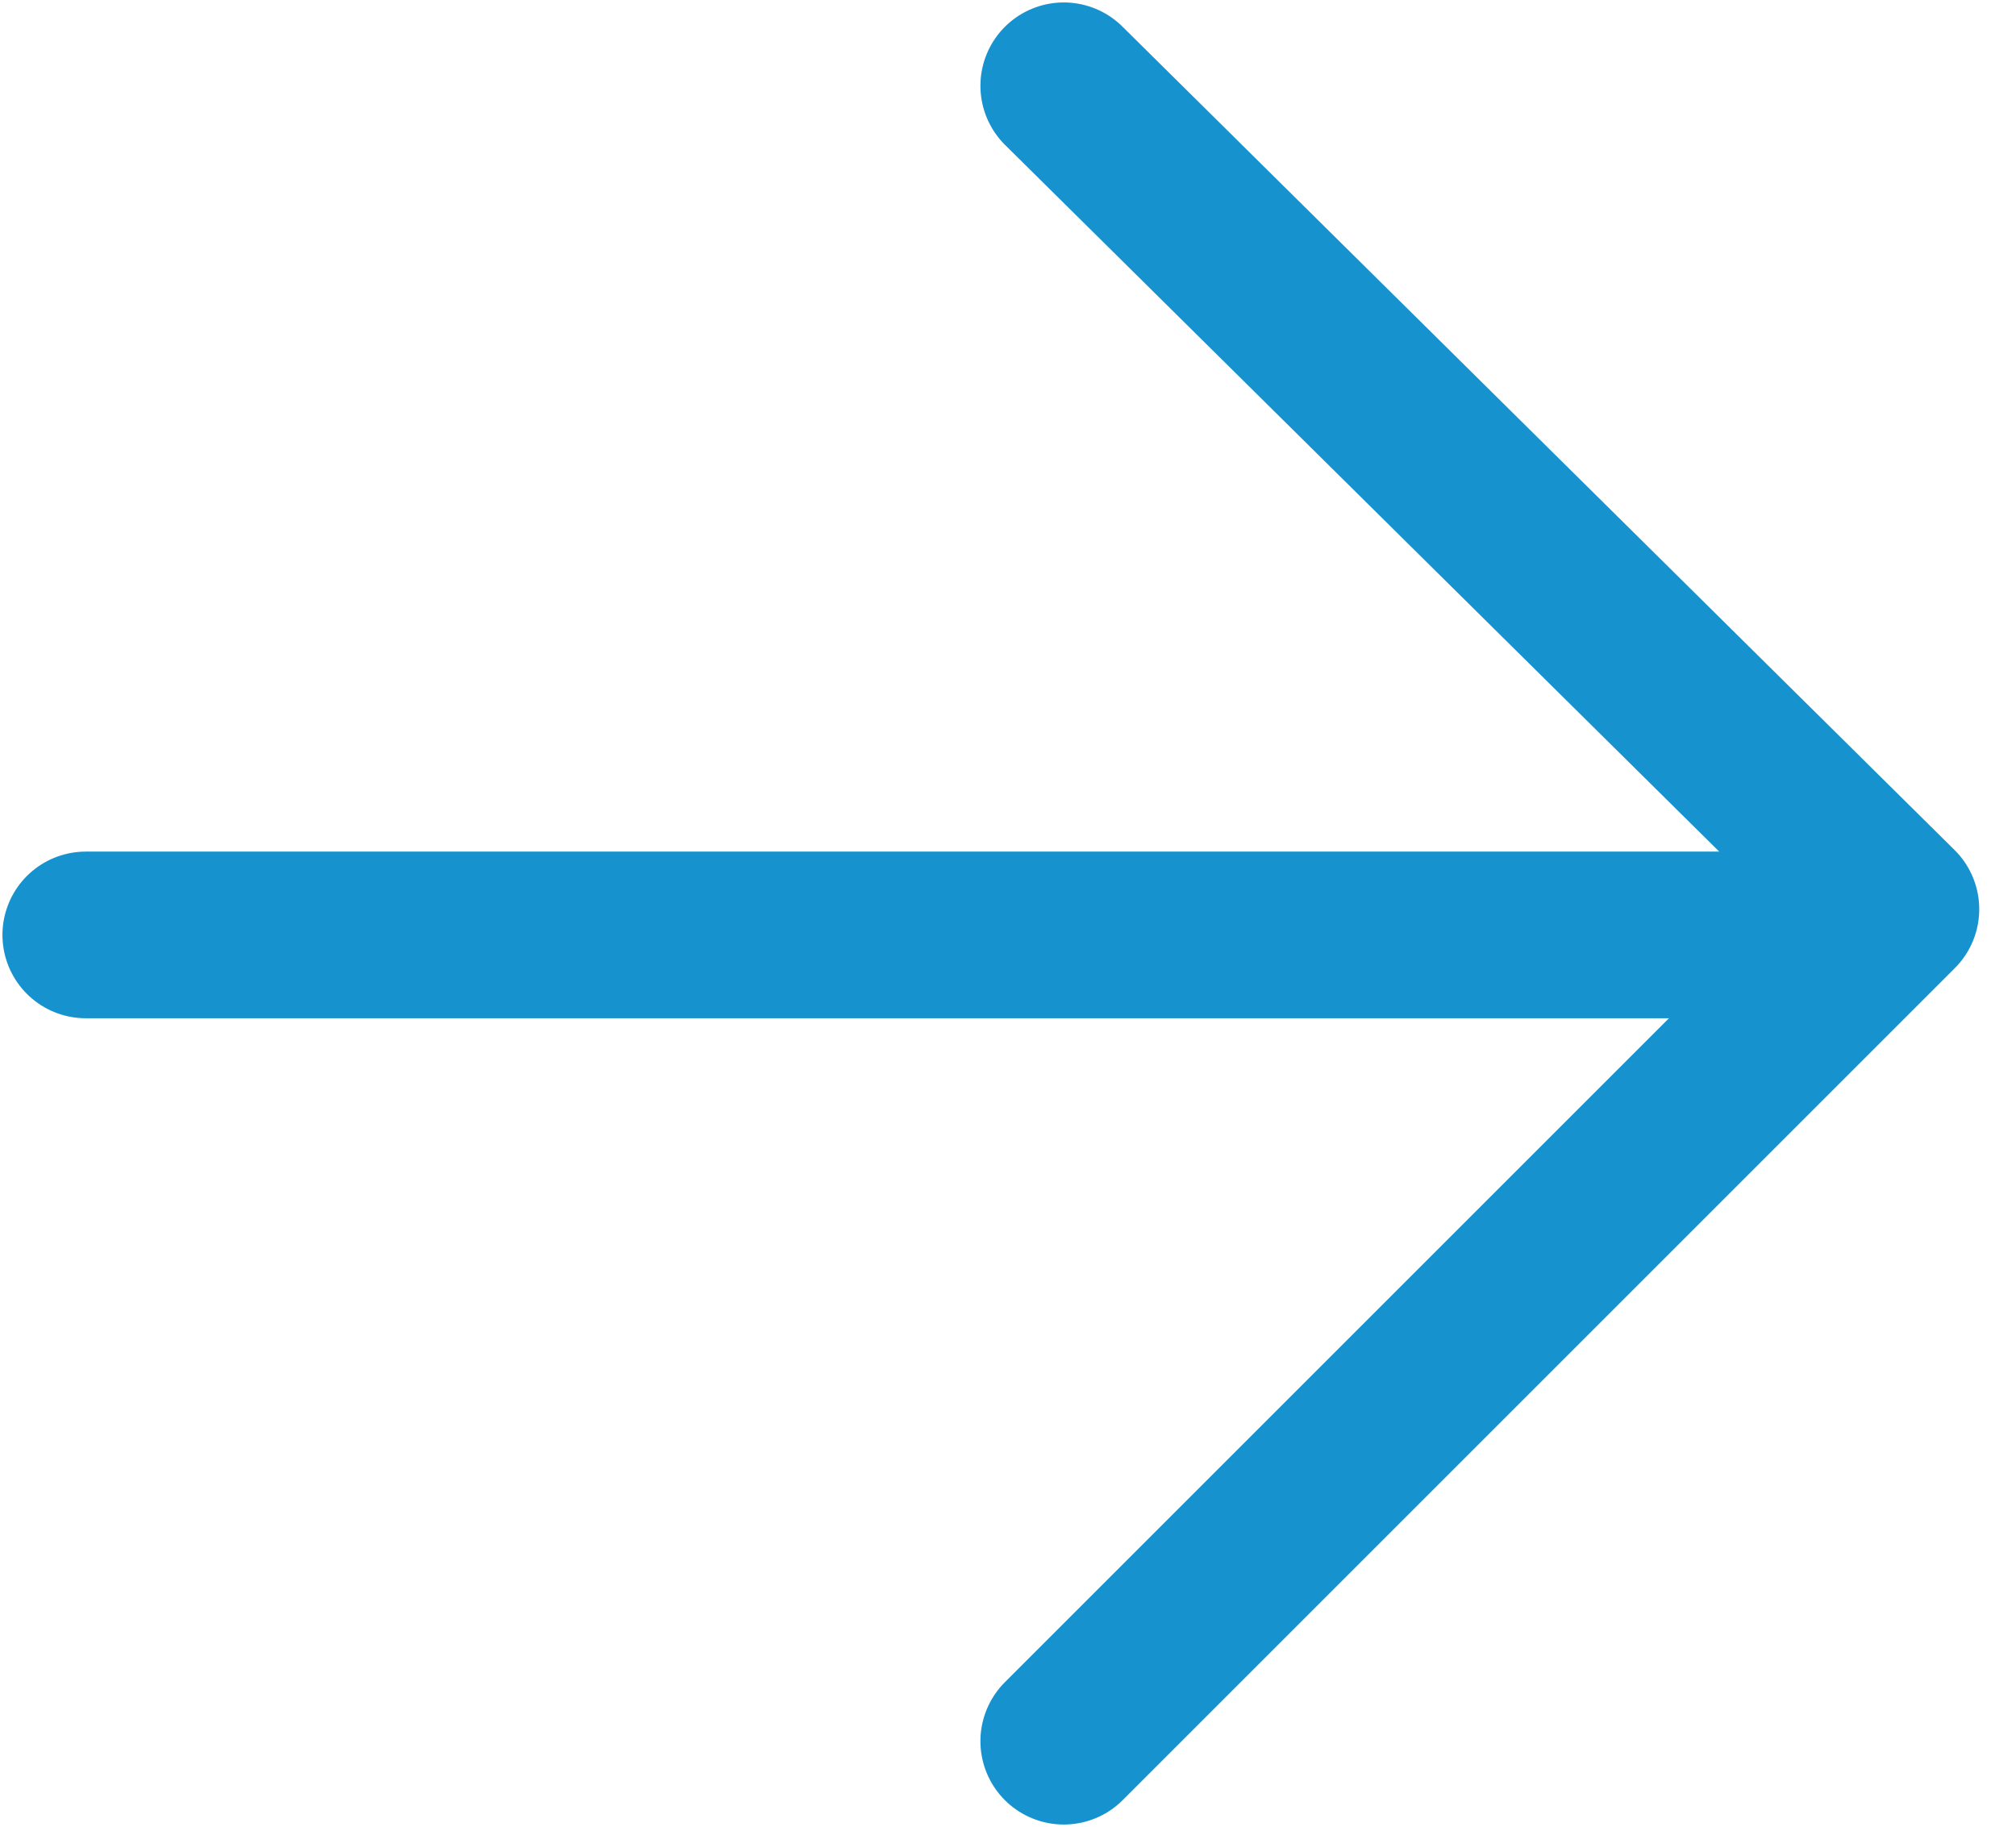
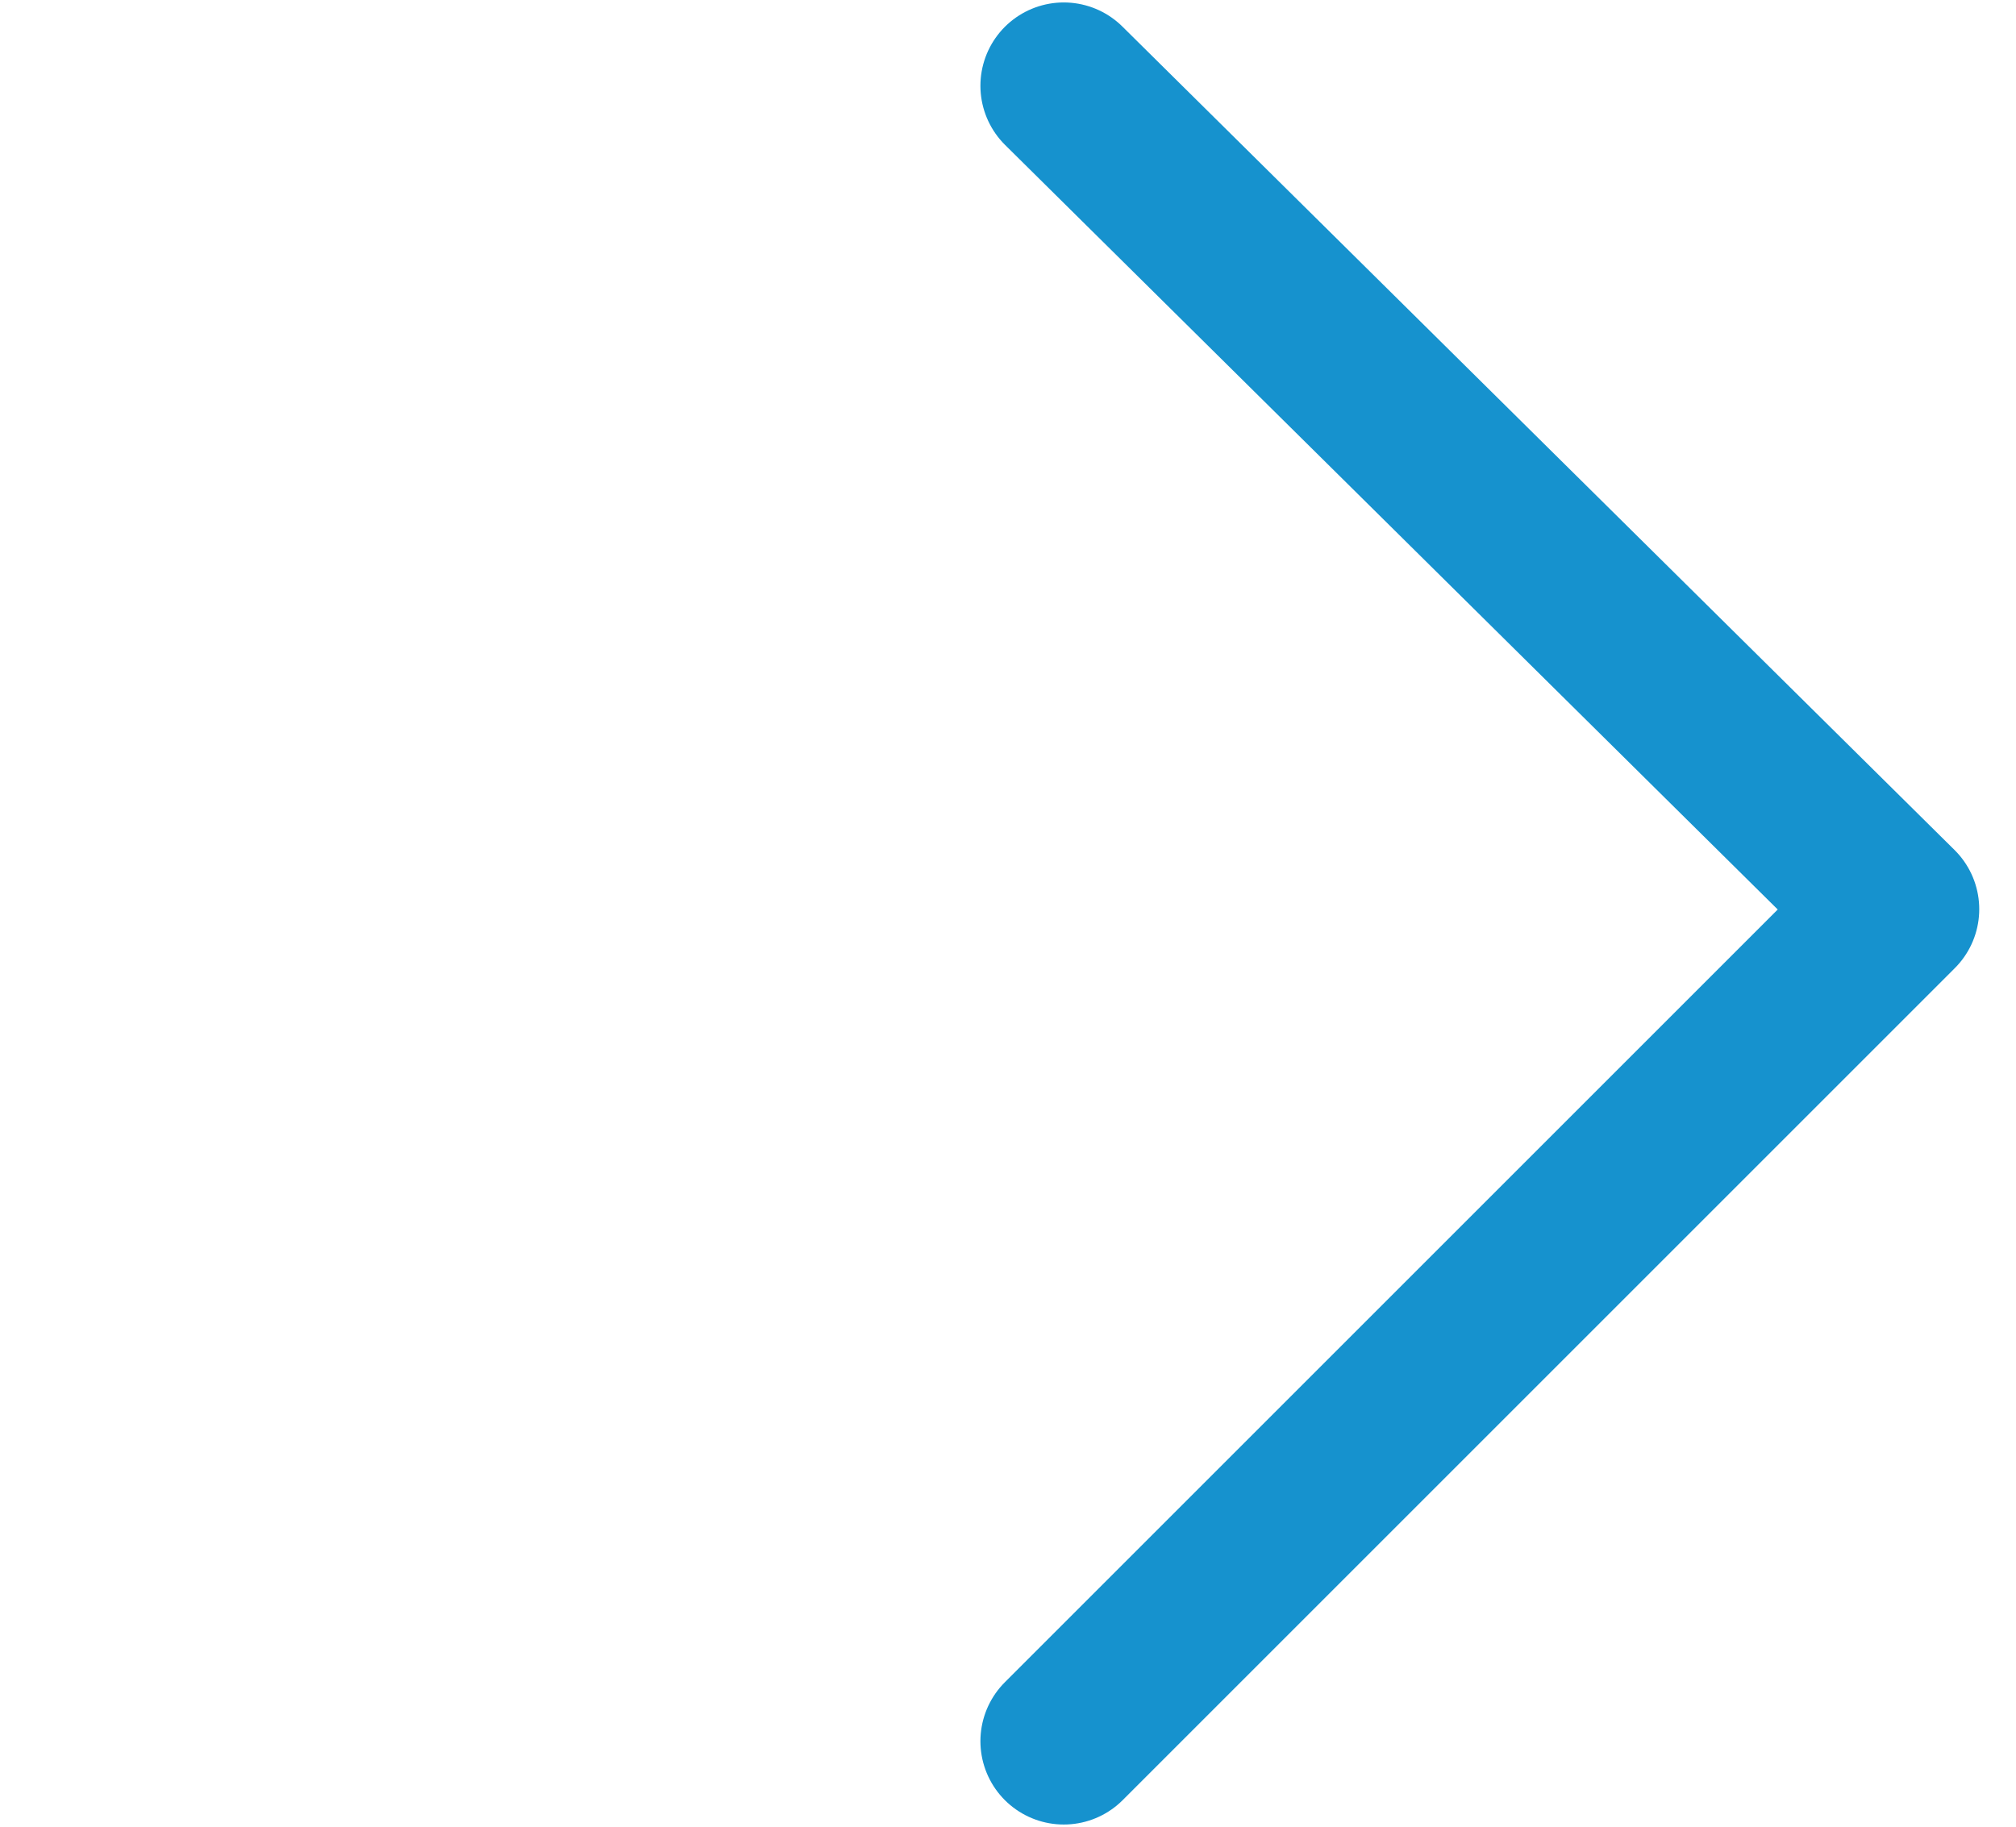
<svg xmlns="http://www.w3.org/2000/svg" version="1.1" id="_レイヤー_1" x="0px" y="0px" viewBox="0 0 23.5 21.3" style="enable-background:new 0 0 23.5 21.3;" xml:space="preserve">
  <style type="text/css">
	.st0{fill:none;stroke:#1692CE;stroke-width:1.943;stroke-linecap:round;stroke-linejoin:round;}
</style>
-   <line class="st0" x1="1" y1="10.9" x2="21.6" y2="10.9" />
  <polyline class="st0" points="12.4,1 22.1,10.6 12.4,20.3 " />
</svg>